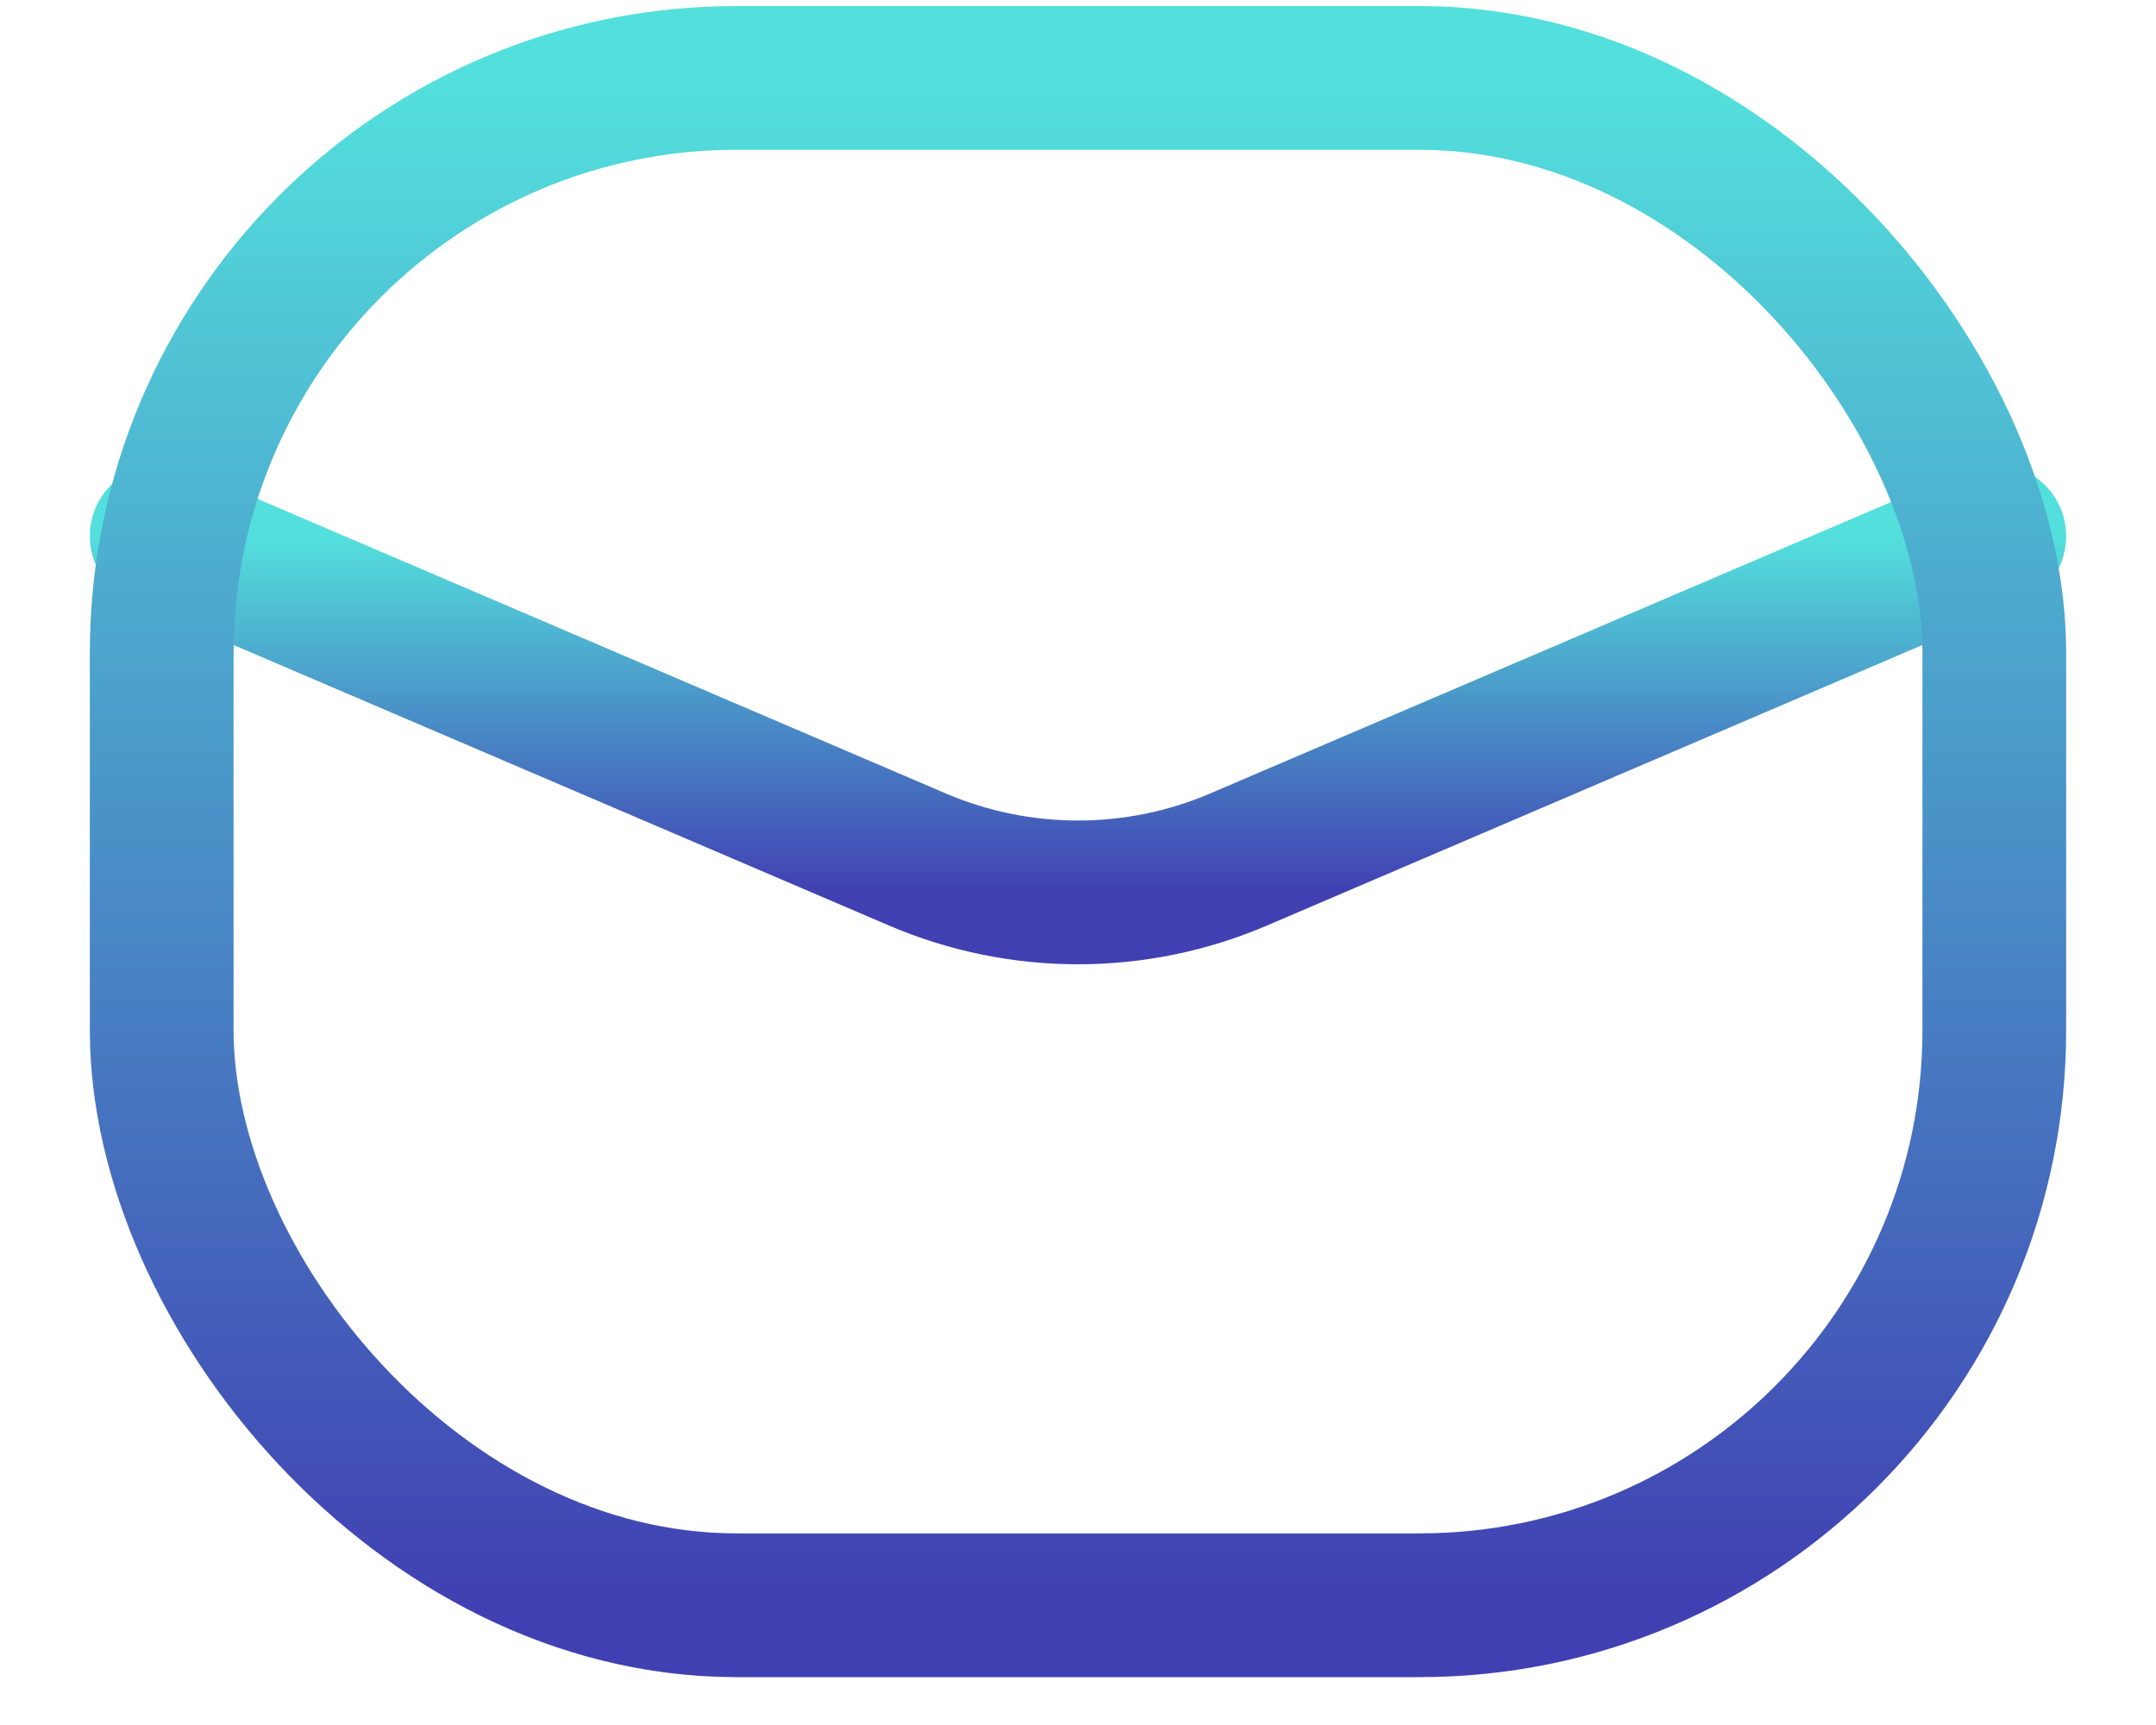
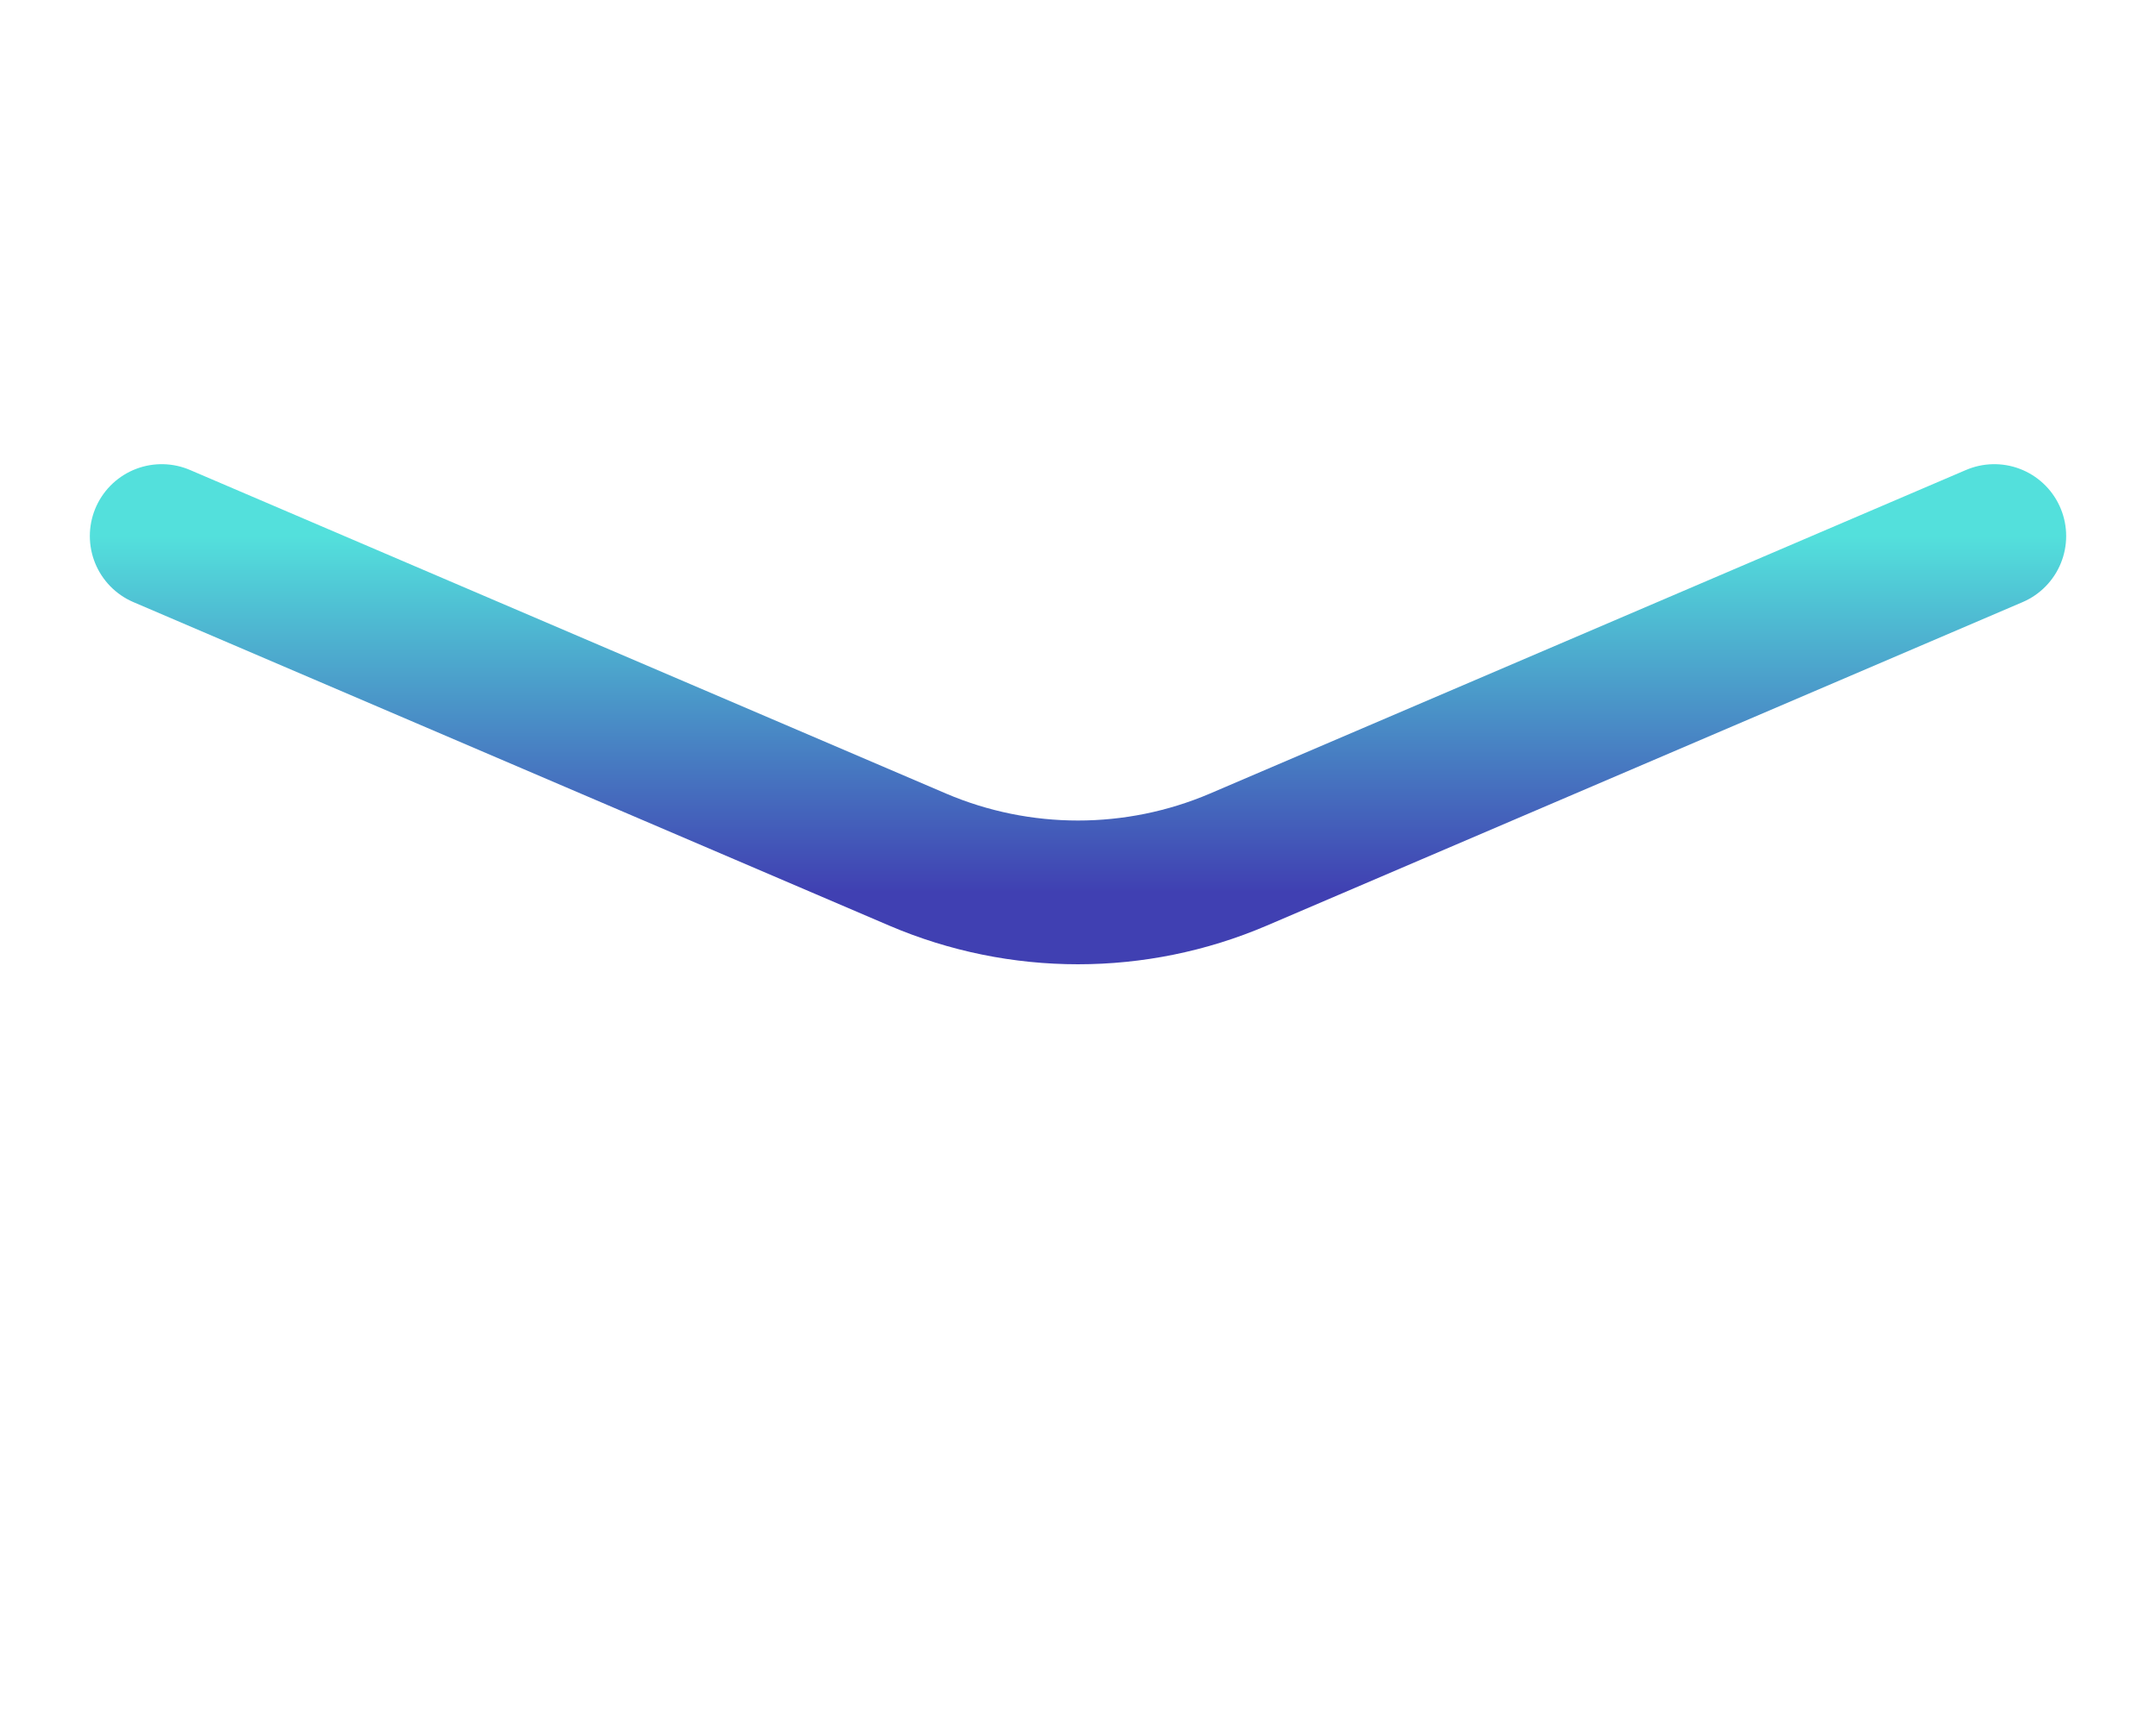
<svg xmlns="http://www.w3.org/2000/svg" width="15" height="12" viewBox="0 0 15 12" fill="none">
  <path d="M13.875 3.729L8.615 5.98C7.903 6.284 7.097 6.284 6.385 5.98L1.125 3.729" stroke="url(#paint0_linear_1379_797)" stroke-linecap="round" stroke-linejoin="round" />
-   <rect x="1.125" y="0.542" width="12.75" height="10.625" rx="4" stroke="url(#paint1_linear_1379_797)" stroke-linecap="round" stroke-linejoin="round" />
  <defs>
    <linearGradient id="paint0_linear_1379_797" x1="7.5" y1="3.729" x2="7.5" y2="6.208" gradientUnits="userSpaceOnUse">
      <stop stop-color="#53E0DC" />
      <stop offset="1" stop-color="#4040B2" />
    </linearGradient>
    <linearGradient id="paint1_linear_1379_797" x1="7.5" y1="0.542" x2="7.5" y2="11.167" gradientUnits="userSpaceOnUse">
      <stop stop-color="#53E0DC" />
      <stop offset="1" stop-color="#4040B2" />
    </linearGradient>
  </defs>
</svg>